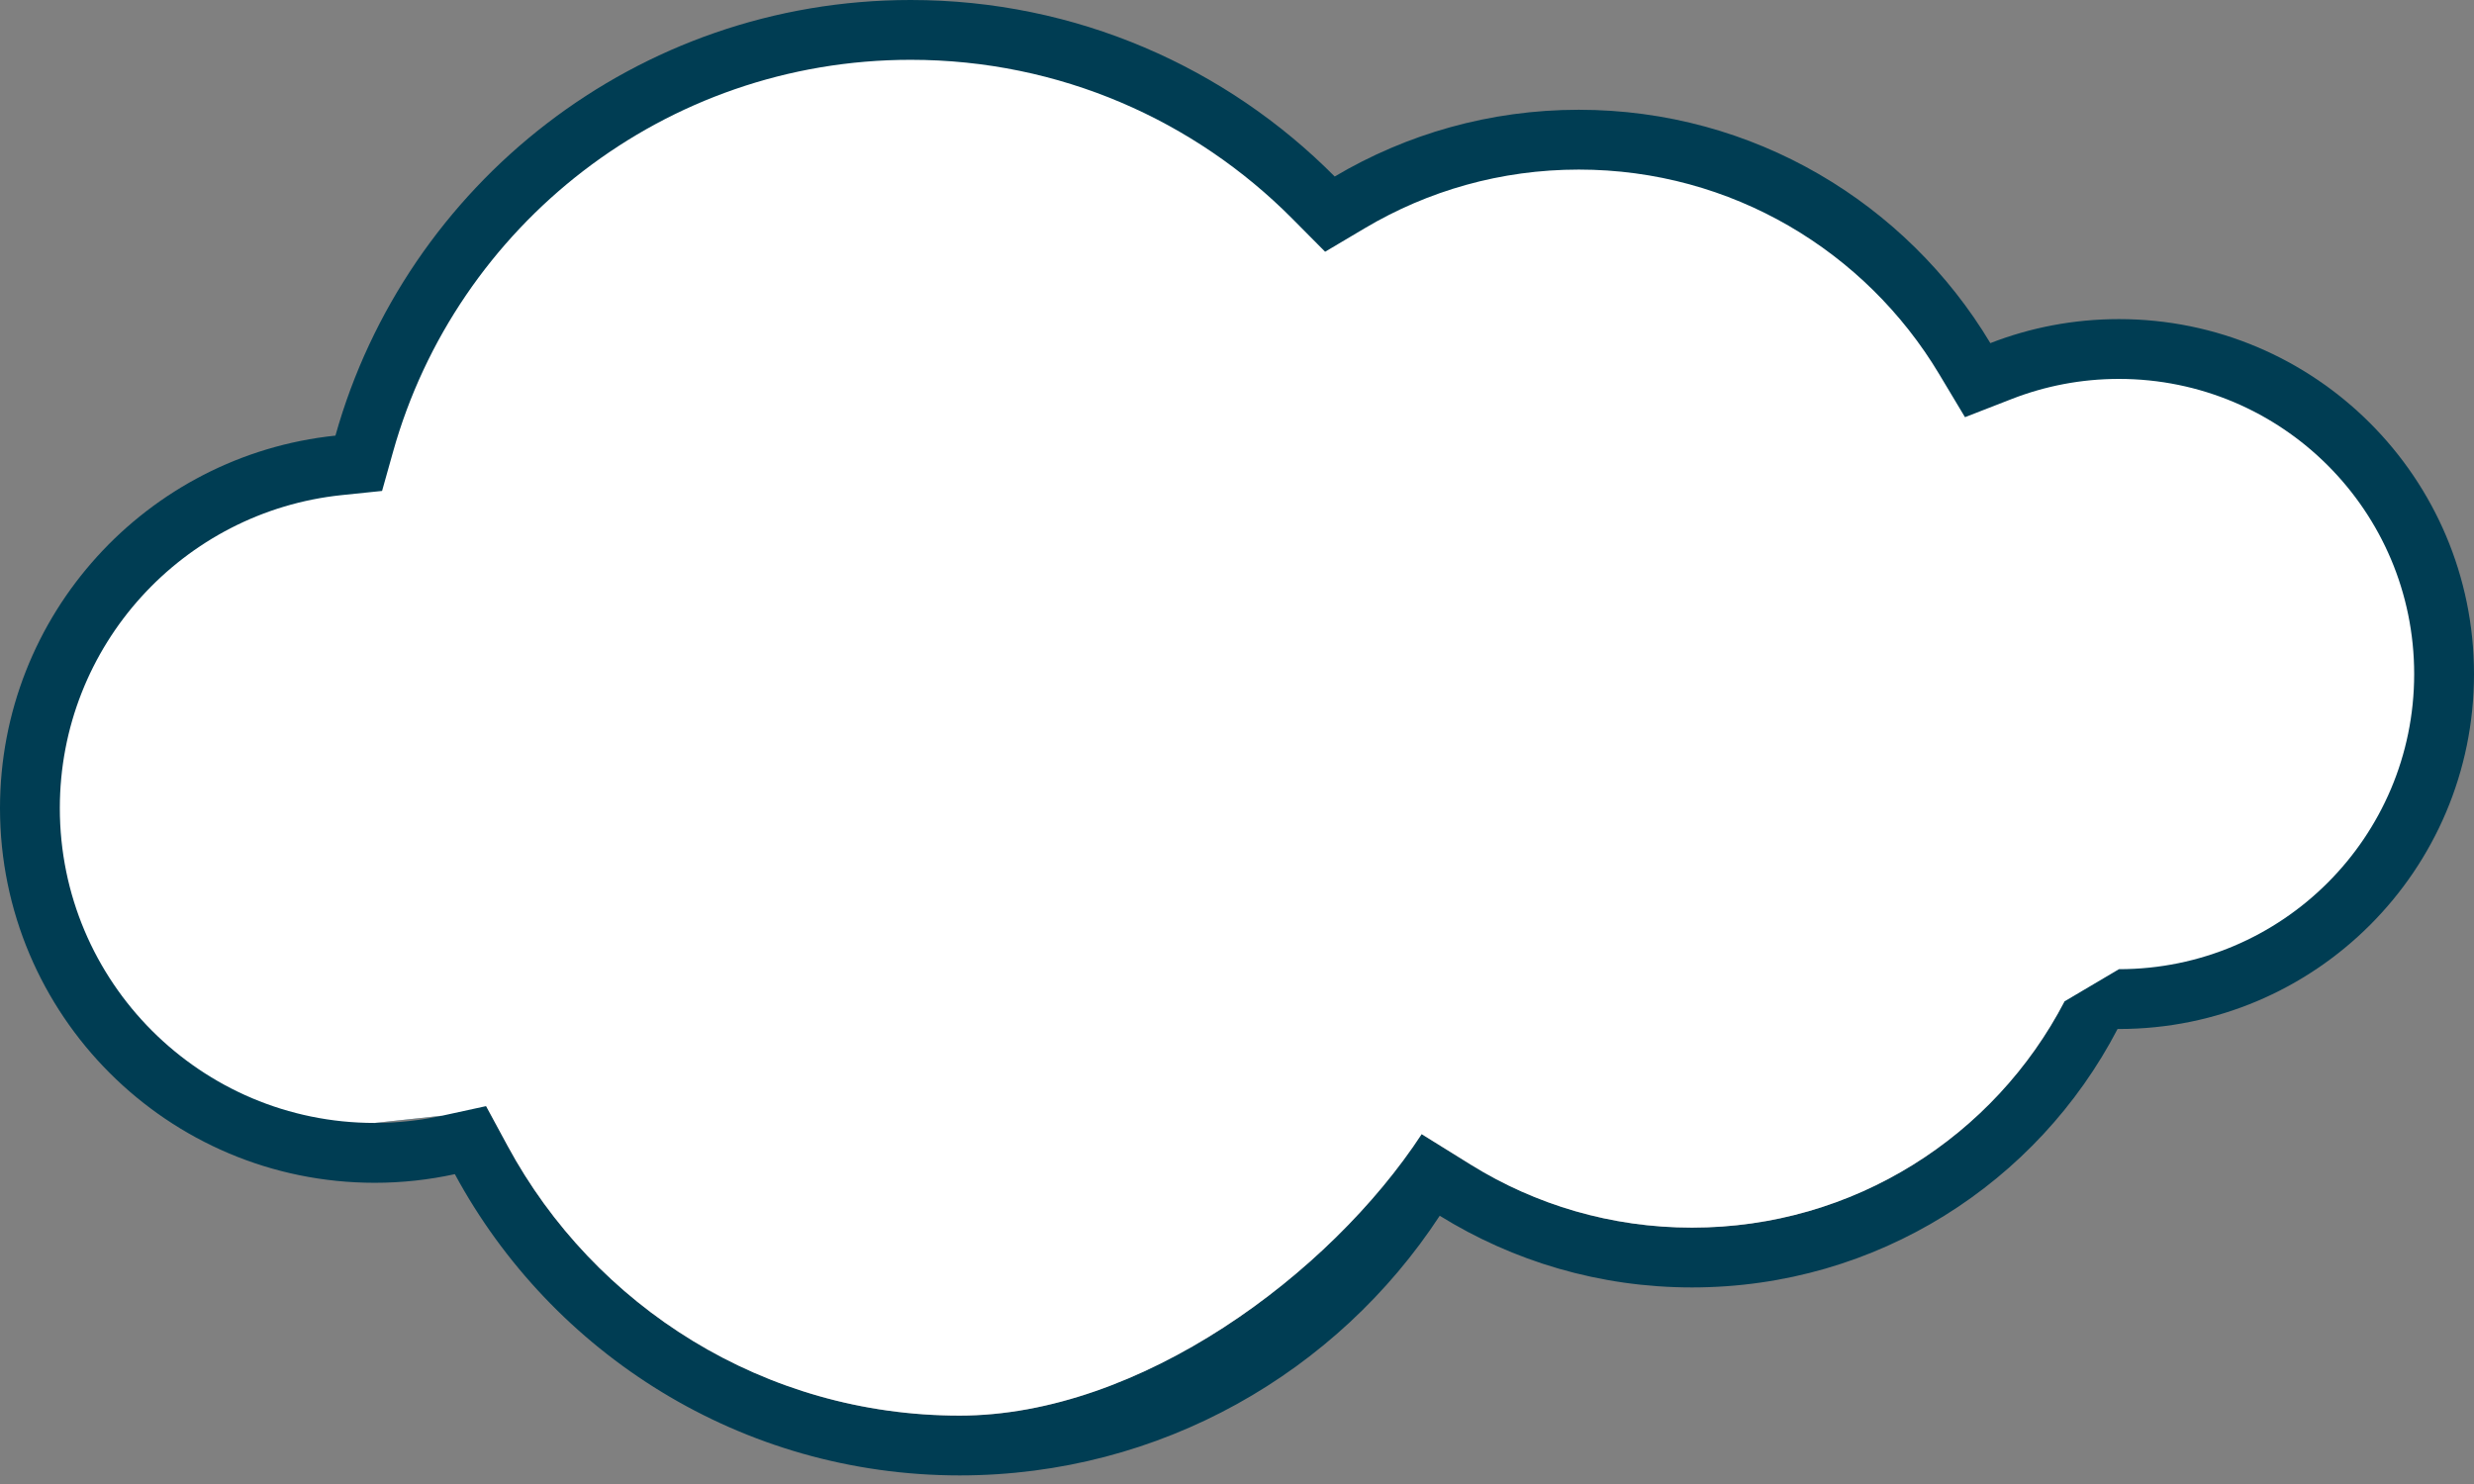
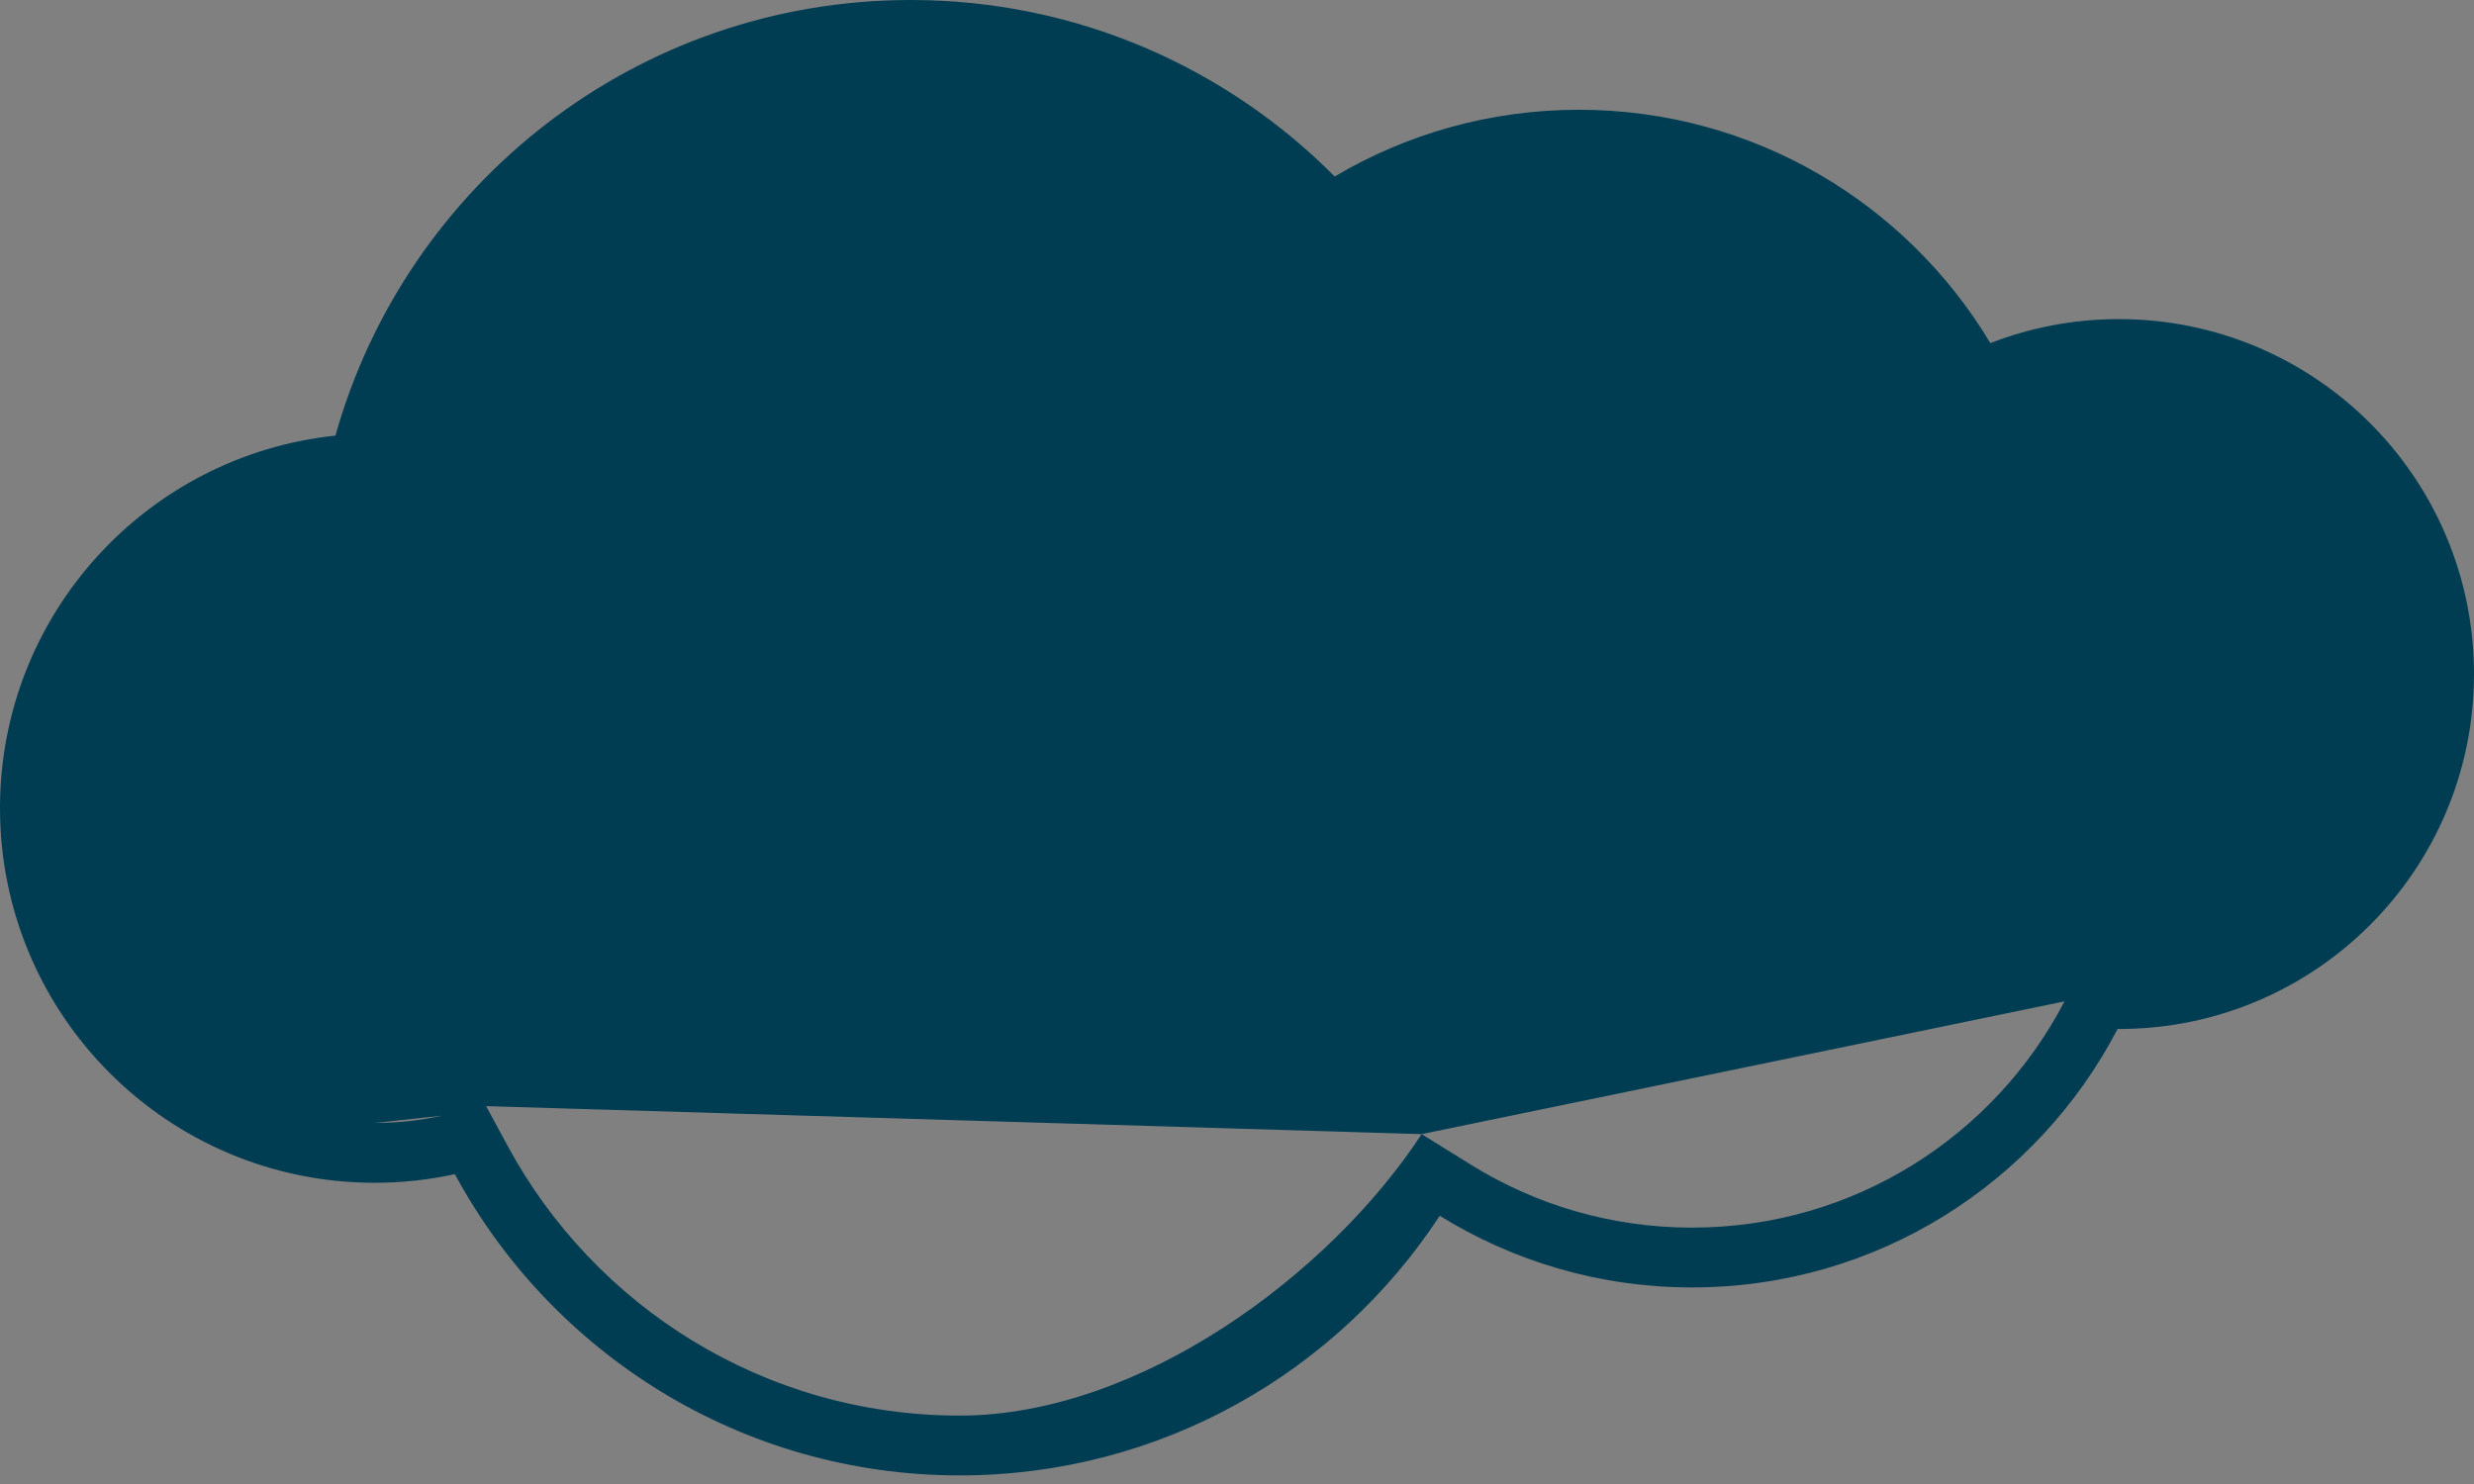
<svg xmlns="http://www.w3.org/2000/svg" width="55" height="33" viewBox="0 0 55 33" fill="none">
  <rect x="0" y="0" width="55" height="33" fill="#808080" stroke="none" />
  <path fill-rule="evenodd" clip-rule="evenodd" d="M31.605 25.22L32.708 25.905C34.133 26.788 35.813 27.299 37.615 27.299C41.215 27.299 44.34 25.26 45.896 22.268M10.807 24.597L11.283 25.477C13.214 29.053 16.992 31.479 21.335 31.479C25.334 31.479 29.564 28.338 31.605 25.22M10.807 24.597L9.829 24.81ZM29.672 3.925C27.266 1.501 23.931 0 20.246 0C14.156 0 9.025 4.098 7.457 9.687C3.267 10.124 0 13.666 0 17.971C0 22.571 3.729 26.301 8.329 26.302C8.942 26.302 9.538 26.235 10.112 26.11C12.266 30.098 16.484 32.809 21.335 32.809C25.802 32.809 29.731 30.511 32.007 27.035C33.636 28.045 35.558 28.629 37.615 28.629C41.731 28.629 45.3 26.296 47.076 22.882H47.107C51.466 22.882 55 19.348 55 14.989C55 10.63 51.466 7.096 47.107 7.096C46.099 7.096 45.134 7.285 44.248 7.63C42.386 4.523 38.986 2.441 35.099 2.441C33.117 2.441 31.262 2.983 29.672 3.925ZM9.829 24.81C9.345 24.915 8.844 24.971 8.329 24.971Z" fill="#003D53" />
-   <path d="M47.107 21.552C50.731 21.552 53.67 18.613 53.67 14.989C53.67 11.364 50.731 8.426 47.107 8.426C46.267 8.426 45.466 8.584 44.73 8.87L43.684 9.277L43.107 8.314C41.475 5.59 38.499 3.771 35.099 3.771C33.362 3.771 31.741 4.245 30.351 5.069L29.459 5.598L28.729 4.862C26.562 2.68 23.563 1.33 20.246 1.33C14.768 1.33 10.149 5.016 8.738 10.047L8.494 10.917L7.595 11.01C4.075 11.377 1.33 14.354 1.33 17.971C1.33 21.837 4.463 24.971 8.329 24.971L9.829 24.81L10.807 24.597L11.283 25.477C13.214 29.053 16.992 31.479 21.335 31.479C25.334 31.479 29.564 28.338 31.605 25.22L32.708 25.905C34.133 26.788 35.813 27.299 37.615 27.299C41.215 27.299 44.34 25.26 45.896 22.268L47.107 21.552Z" fill="white" />
</svg>